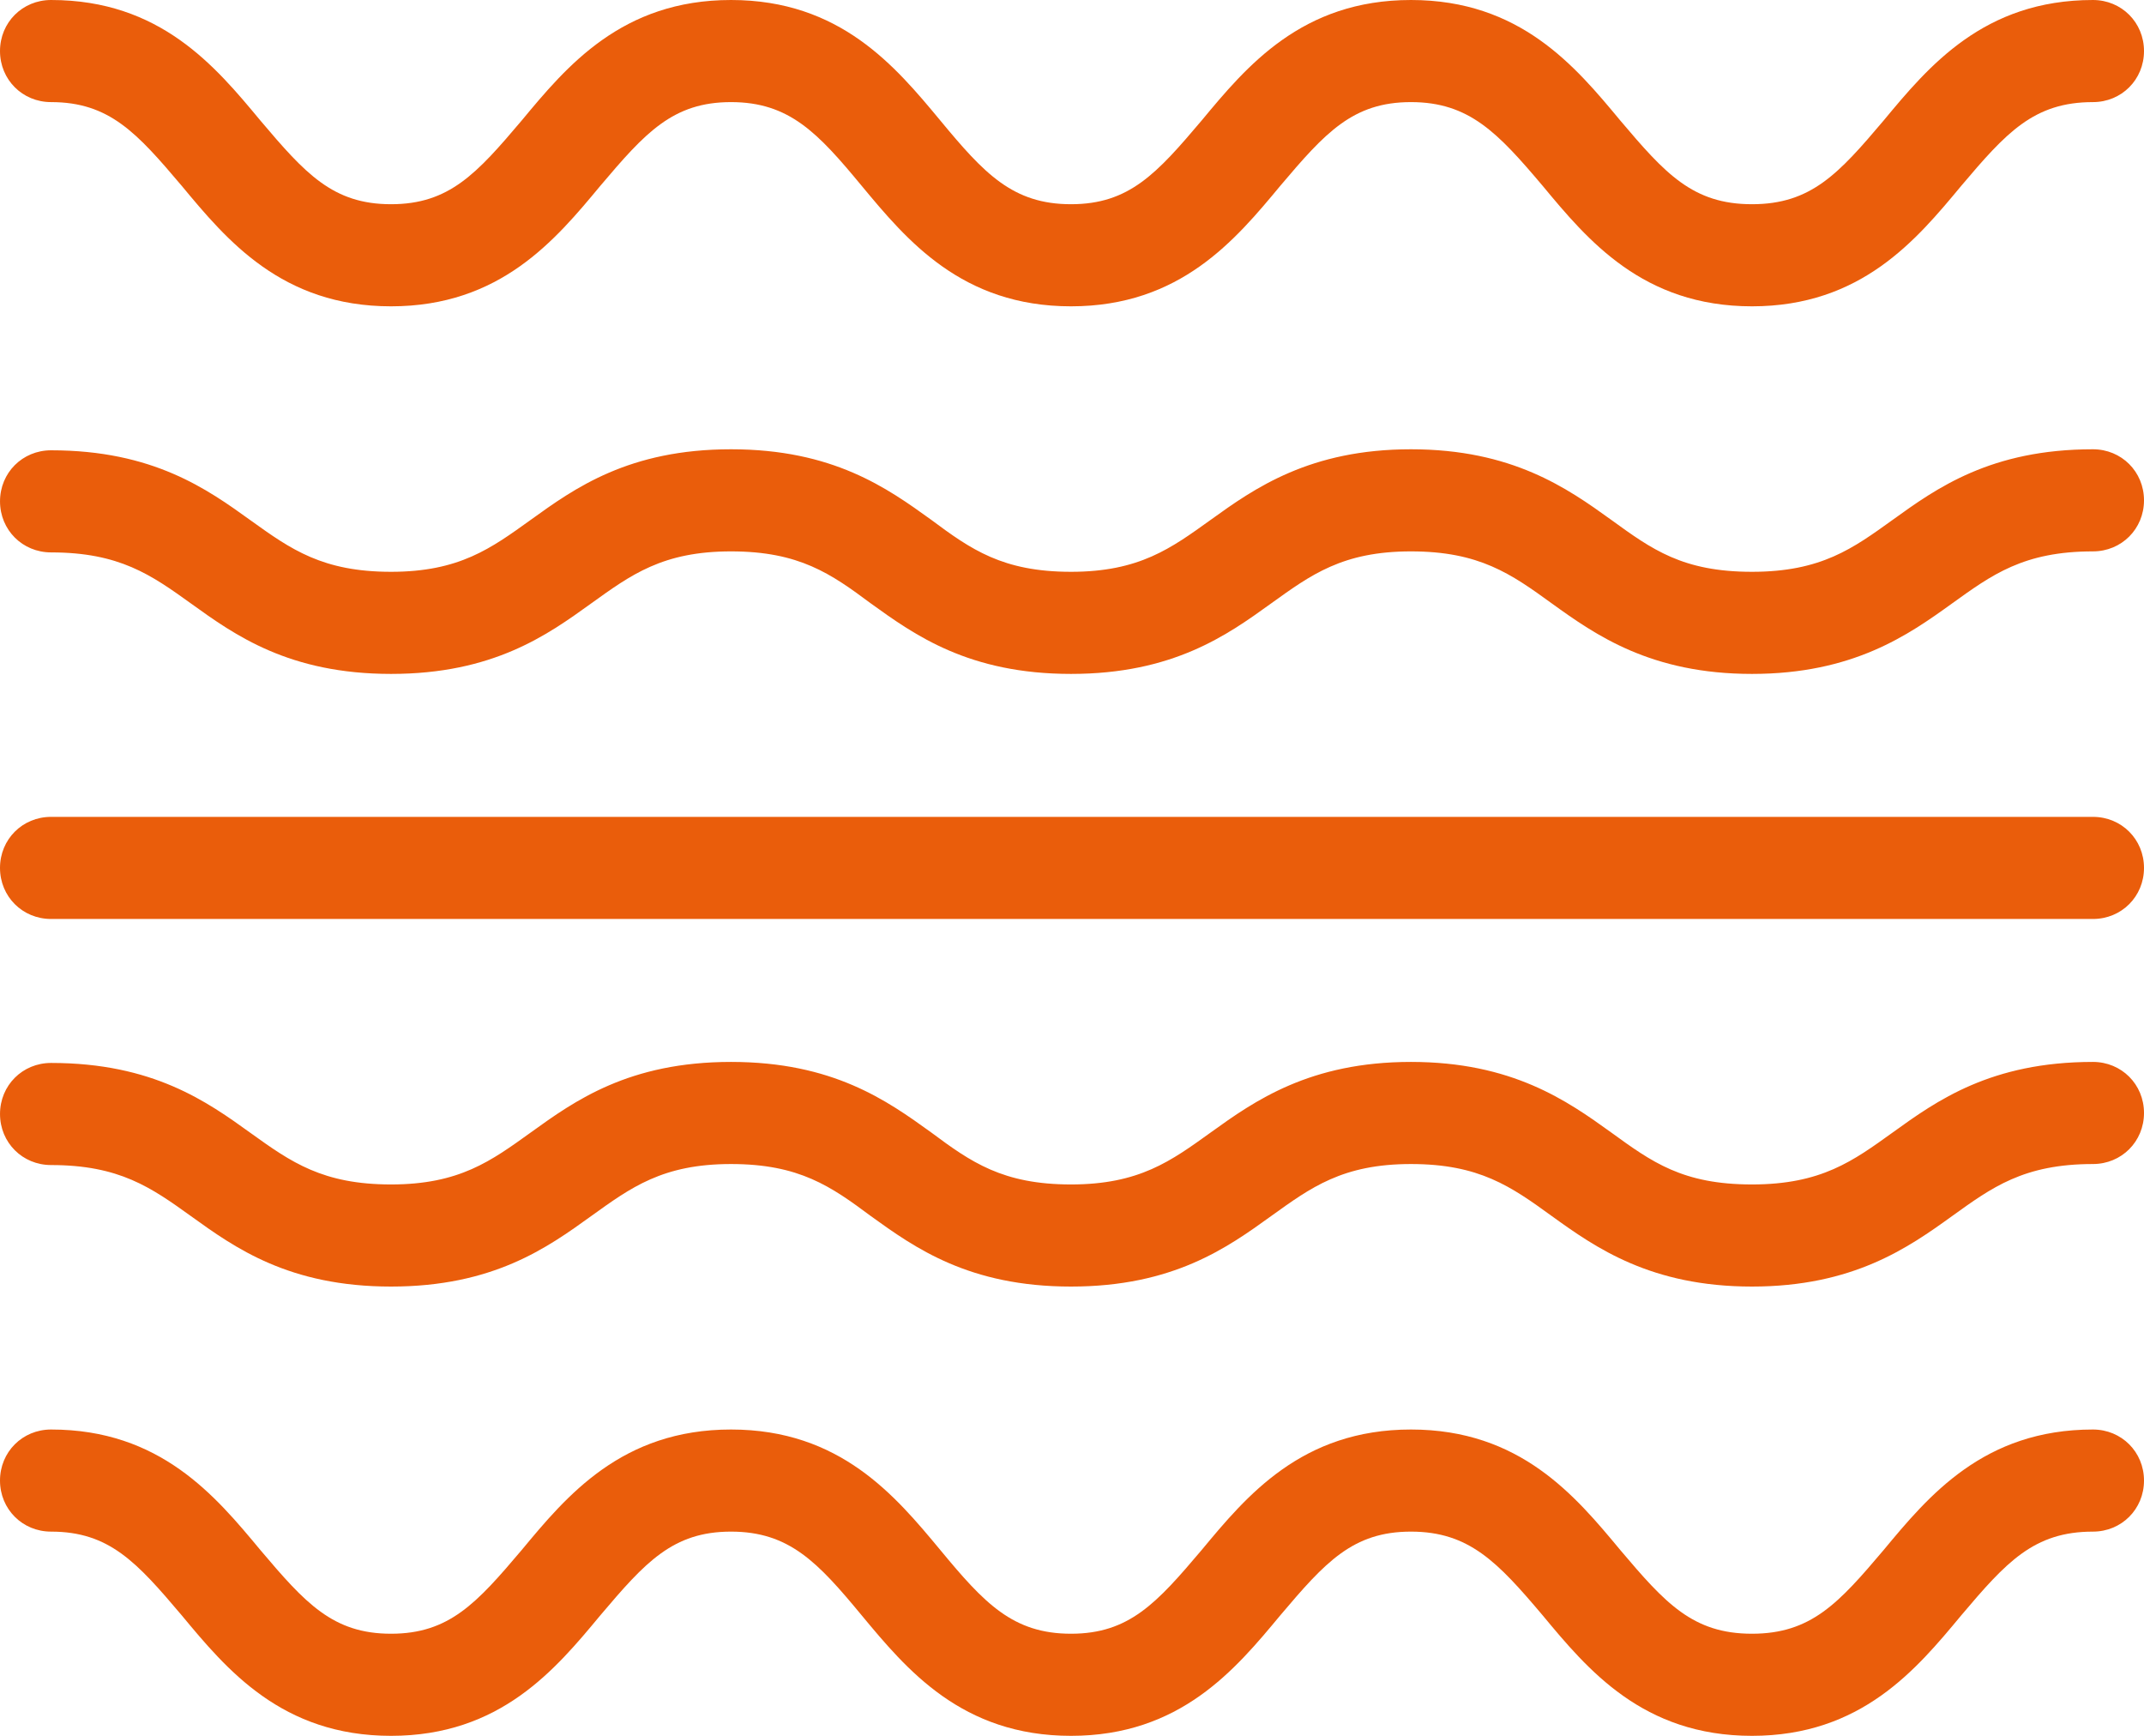
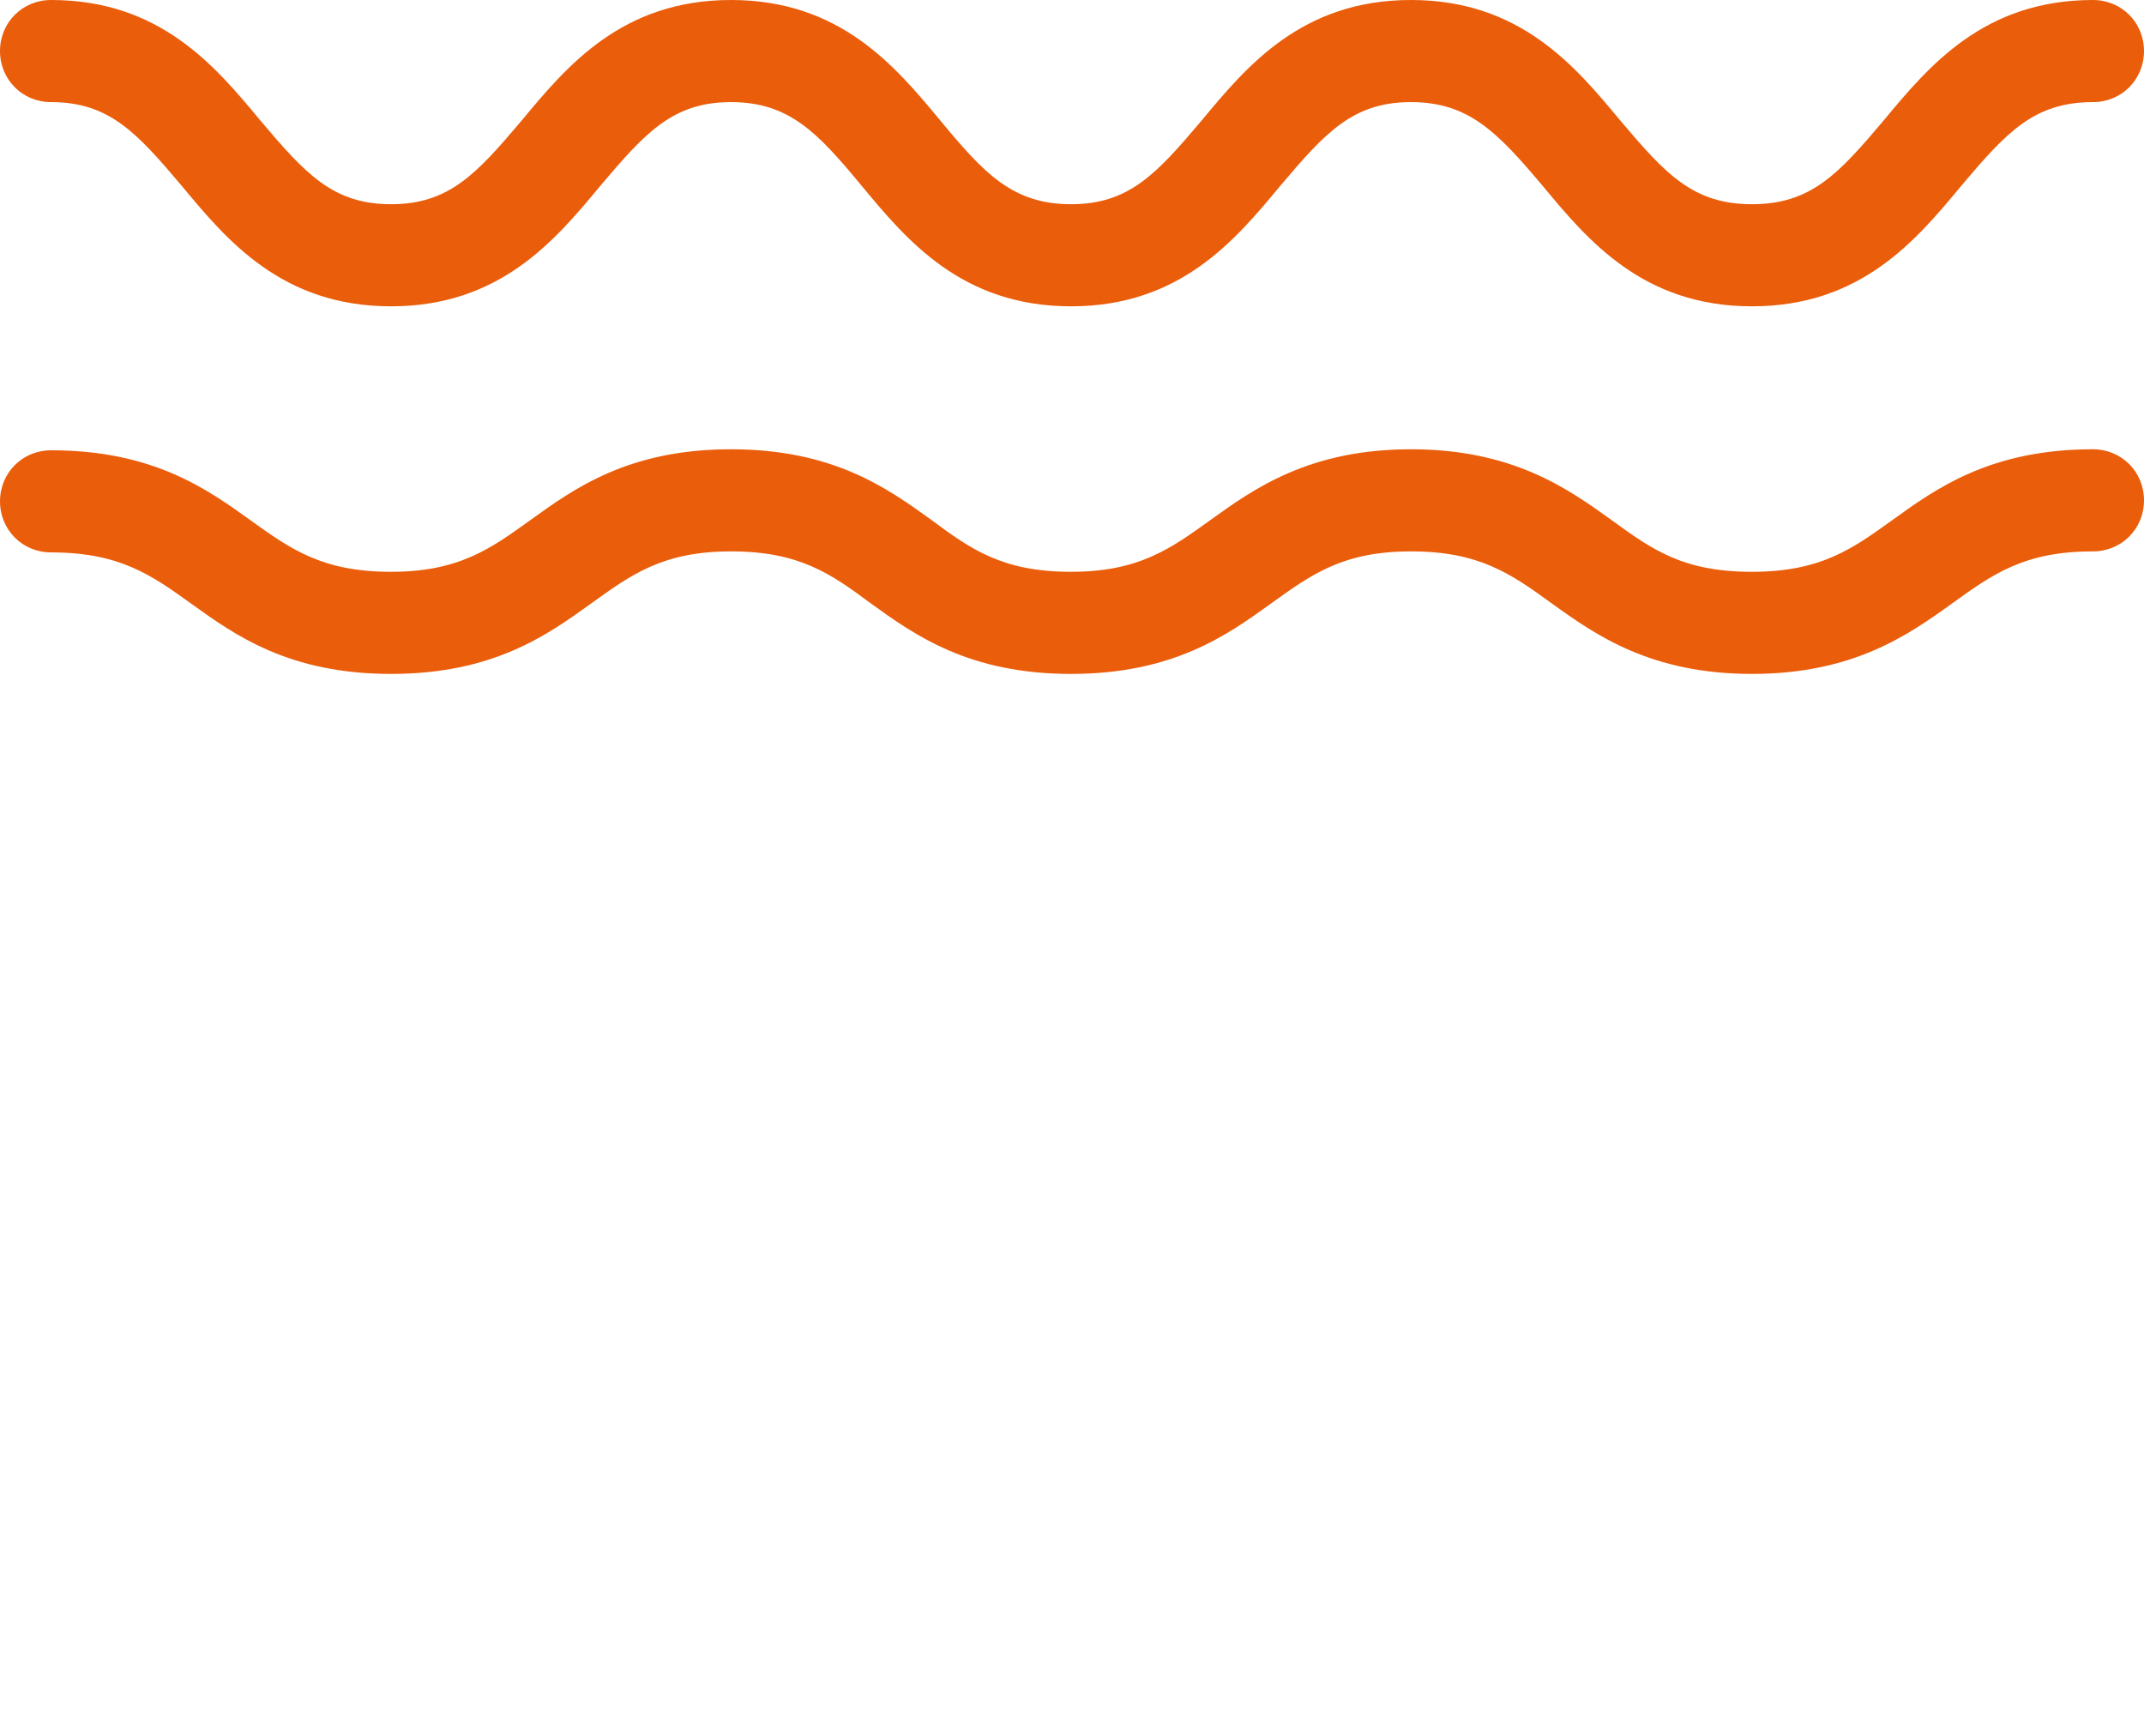
<svg xmlns="http://www.w3.org/2000/svg" id="Layer_2" data-name="Layer 2" viewBox="0 0 21 17">
  <defs>
    <style> .cls-1 { fill: #ea5d0b; } </style>
  </defs>
  <g id="Layer_1-2" data-name="Layer 1">
    <g>
      <path class="cls-1" d="M.5,1c.57,0,.84.3,1.28.82.44.53.98,1.18,2.05,1.18s1.61-.65,2.05-1.18c.44-.52.71-.82,1.28-.82s.85.3,1.28.82c.44.53.98,1.18,2.05,1.18s1.61-.65,2.05-1.18c.44-.52.71-.82,1.28-.82s.85.3,1.29.82c.44.53.98,1.18,2.05,1.18s1.61-.65,2.05-1.18c.44-.52.71-.82,1.29-.82.28,0,.5-.22.5-.5s-.22-.5-.5-.5c-1.07,0-1.61.65-2.05,1.18-.44.52-.71.82-1.29.82s-.85-.3-1.29-.82c-.44-.53-.98-1.18-2.05-1.18s-1.61.65-2.05,1.18c-.44.52-.71.82-1.28.82s-.85-.3-1.28-.82c-.44-.53-.98-1.18-2.05-1.18s-1.61.65-2.05,1.18c-.44.52-.71.82-1.28.82s-.84-.3-1.28-.82c-.44-.53-.98-1.18-2.05-1.18C.22,0,0,.22,0,.5s.22.5.5.5Z" />
      <path class="cls-1" d="M20.5,4.4c-1,0-1.53.38-1.96.69-.39.28-.7.51-1.38.51s-.98-.22-1.38-.51c-.43-.31-.97-.69-1.96-.69s-1.53.38-1.96.69c-.39.28-.7.51-1.37.51s-.98-.22-1.37-.51c-.43-.31-.96-.69-1.96-.69s-1.53.38-1.96.69c-.39.28-.7.51-1.37.51s-.98-.22-1.37-.5c-.43-.31-.96-.69-1.96-.69-.28,0-.5.22-.5.5s.22.5.5.5c.67,0,.98.22,1.37.5.43.31.96.69,1.96.69s1.53-.38,1.96-.69c.39-.28.7-.51,1.37-.51s.98.22,1.37.51c.43.31.96.69,1.96.69s1.53-.38,1.96-.69c.39-.28.7-.51,1.37-.51s.98.22,1.38.51c.43.31.97.69,1.96.69s1.53-.38,1.96-.69c.39-.28.7-.51,1.38-.51.28,0,.5-.22.5-.5s-.22-.5-.5-.5Z" />
-       <path class="cls-1" d="M20.5,8H.5c-.28,0-.5.22-.5.5s.22.5.5.5h20c.28,0,.5-.22.5-.5s-.22-.5-.5-.5Z" />
-       <path class="cls-1" d="M20.5,10.4c-1,0-1.53.38-1.96.69-.39.28-.7.51-1.38.51s-.98-.22-1.38-.51c-.43-.31-.97-.69-1.96-.69s-1.53.38-1.96.69c-.39.28-.7.51-1.37.51s-.98-.22-1.37-.51c-.43-.31-.96-.69-1.96-.69s-1.53.38-1.96.69c-.39.28-.7.51-1.37.51s-.98-.22-1.37-.5c-.43-.31-.96-.69-1.96-.69-.28,0-.5.22-.5.5s.22.5.5.5c.67,0,.98.22,1.37.5.43.31.96.69,1.96.69s1.53-.38,1.96-.69c.39-.28.7-.51,1.37-.51s.98.22,1.37.51c.43.31.96.69,1.96.69s1.53-.38,1.96-.69c.39-.28.7-.51,1.37-.51s.98.22,1.38.51c.43.31.97.69,1.96.69s1.53-.38,1.96-.69c.39-.28.7-.51,1.38-.51.28,0,.5-.22.5-.5s-.22-.5-.5-.5Z" />
-       <path class="cls-1" d="M20.5,14c-1.07,0-1.61.65-2.05,1.18-.44.52-.71.82-1.29.82s-.85-.3-1.29-.82c-.44-.53-.98-1.18-2.05-1.18s-1.61.65-2.05,1.18c-.44.52-.71.82-1.28.82s-.85-.3-1.28-.82c-.44-.53-.98-1.18-2.05-1.18s-1.61.65-2.05,1.18c-.44.52-.71.82-1.28.82s-.84-.3-1.28-.82c-.44-.53-.98-1.18-2.05-1.18-.28,0-.5.22-.5.5s.22.5.5.5c.57,0,.84.3,1.28.82.44.53.98,1.18,2.05,1.18s1.61-.65,2.05-1.18c.44-.52.71-.82,1.28-.82s.85.3,1.28.82c.44.53.98,1.18,2.05,1.18s1.61-.65,2.05-1.18c.44-.52.71-.82,1.28-.82s.85.3,1.29.82c.44.53.98,1.18,2.05,1.18s1.61-.65,2.05-1.18c.44-.52.71-.82,1.29-.82.28,0,.5-.22.5-.5s-.22-.5-.5-.5Z" />
    </g>
  </g>
</svg>